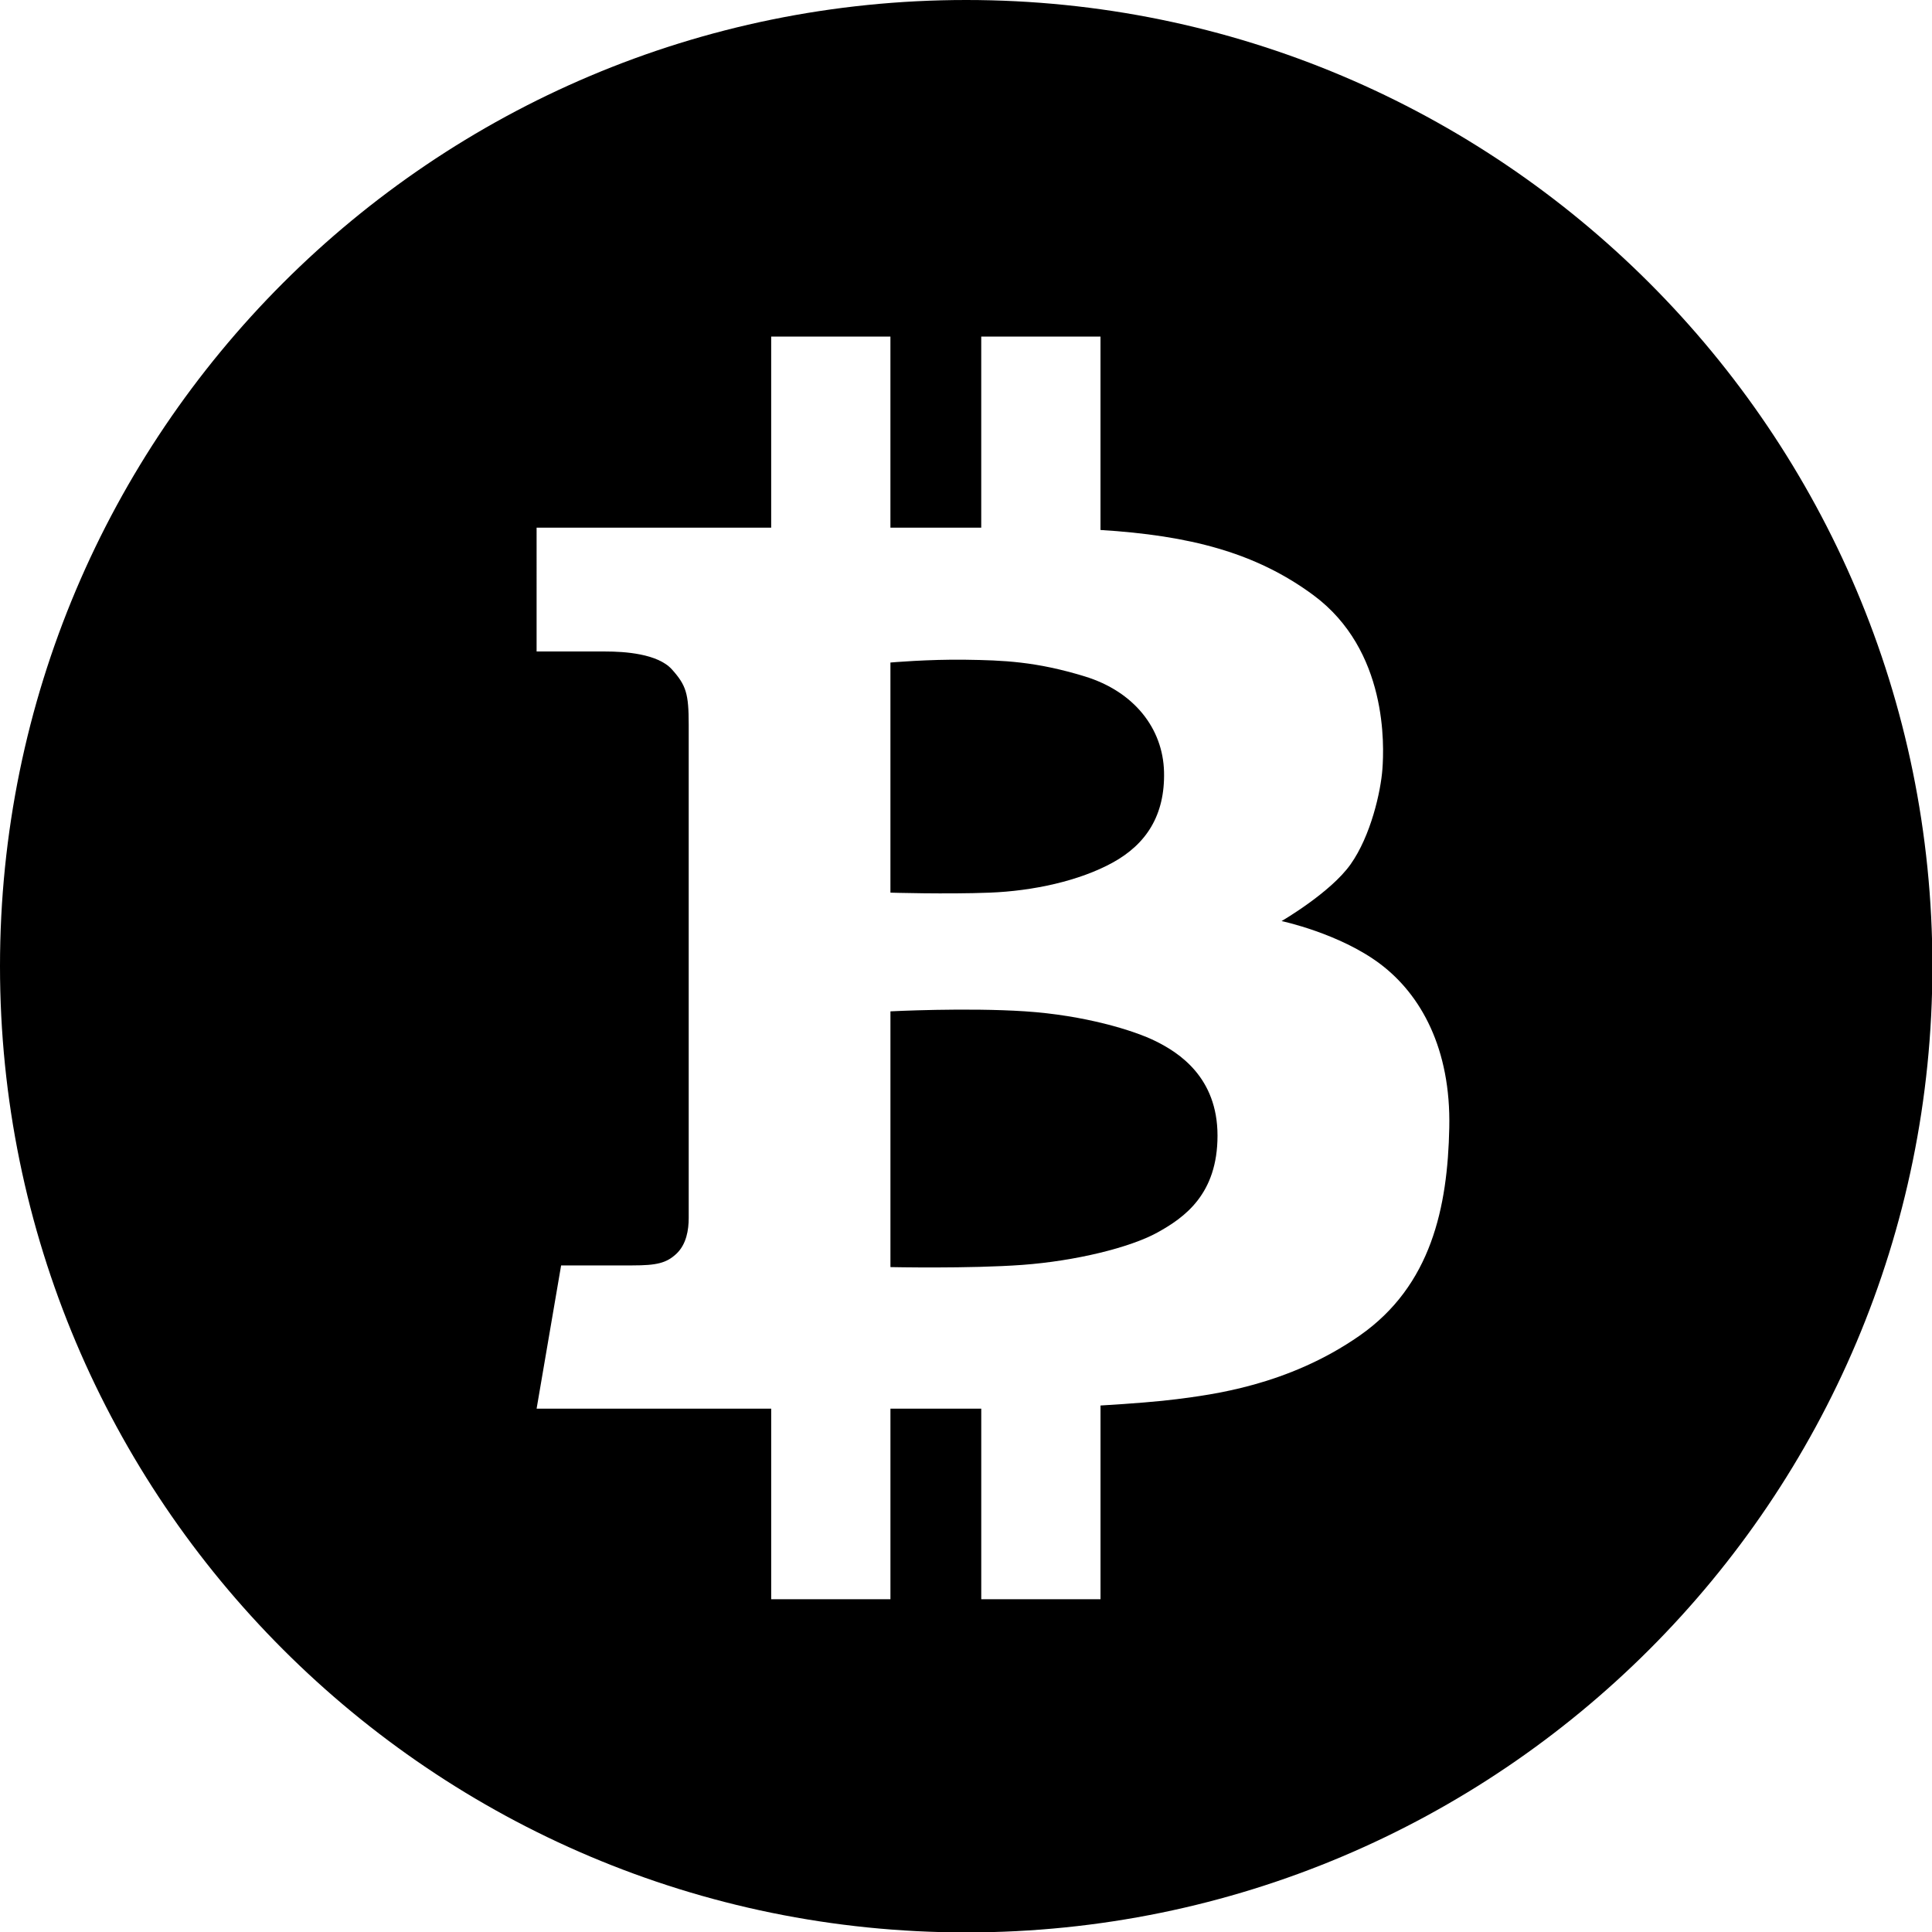
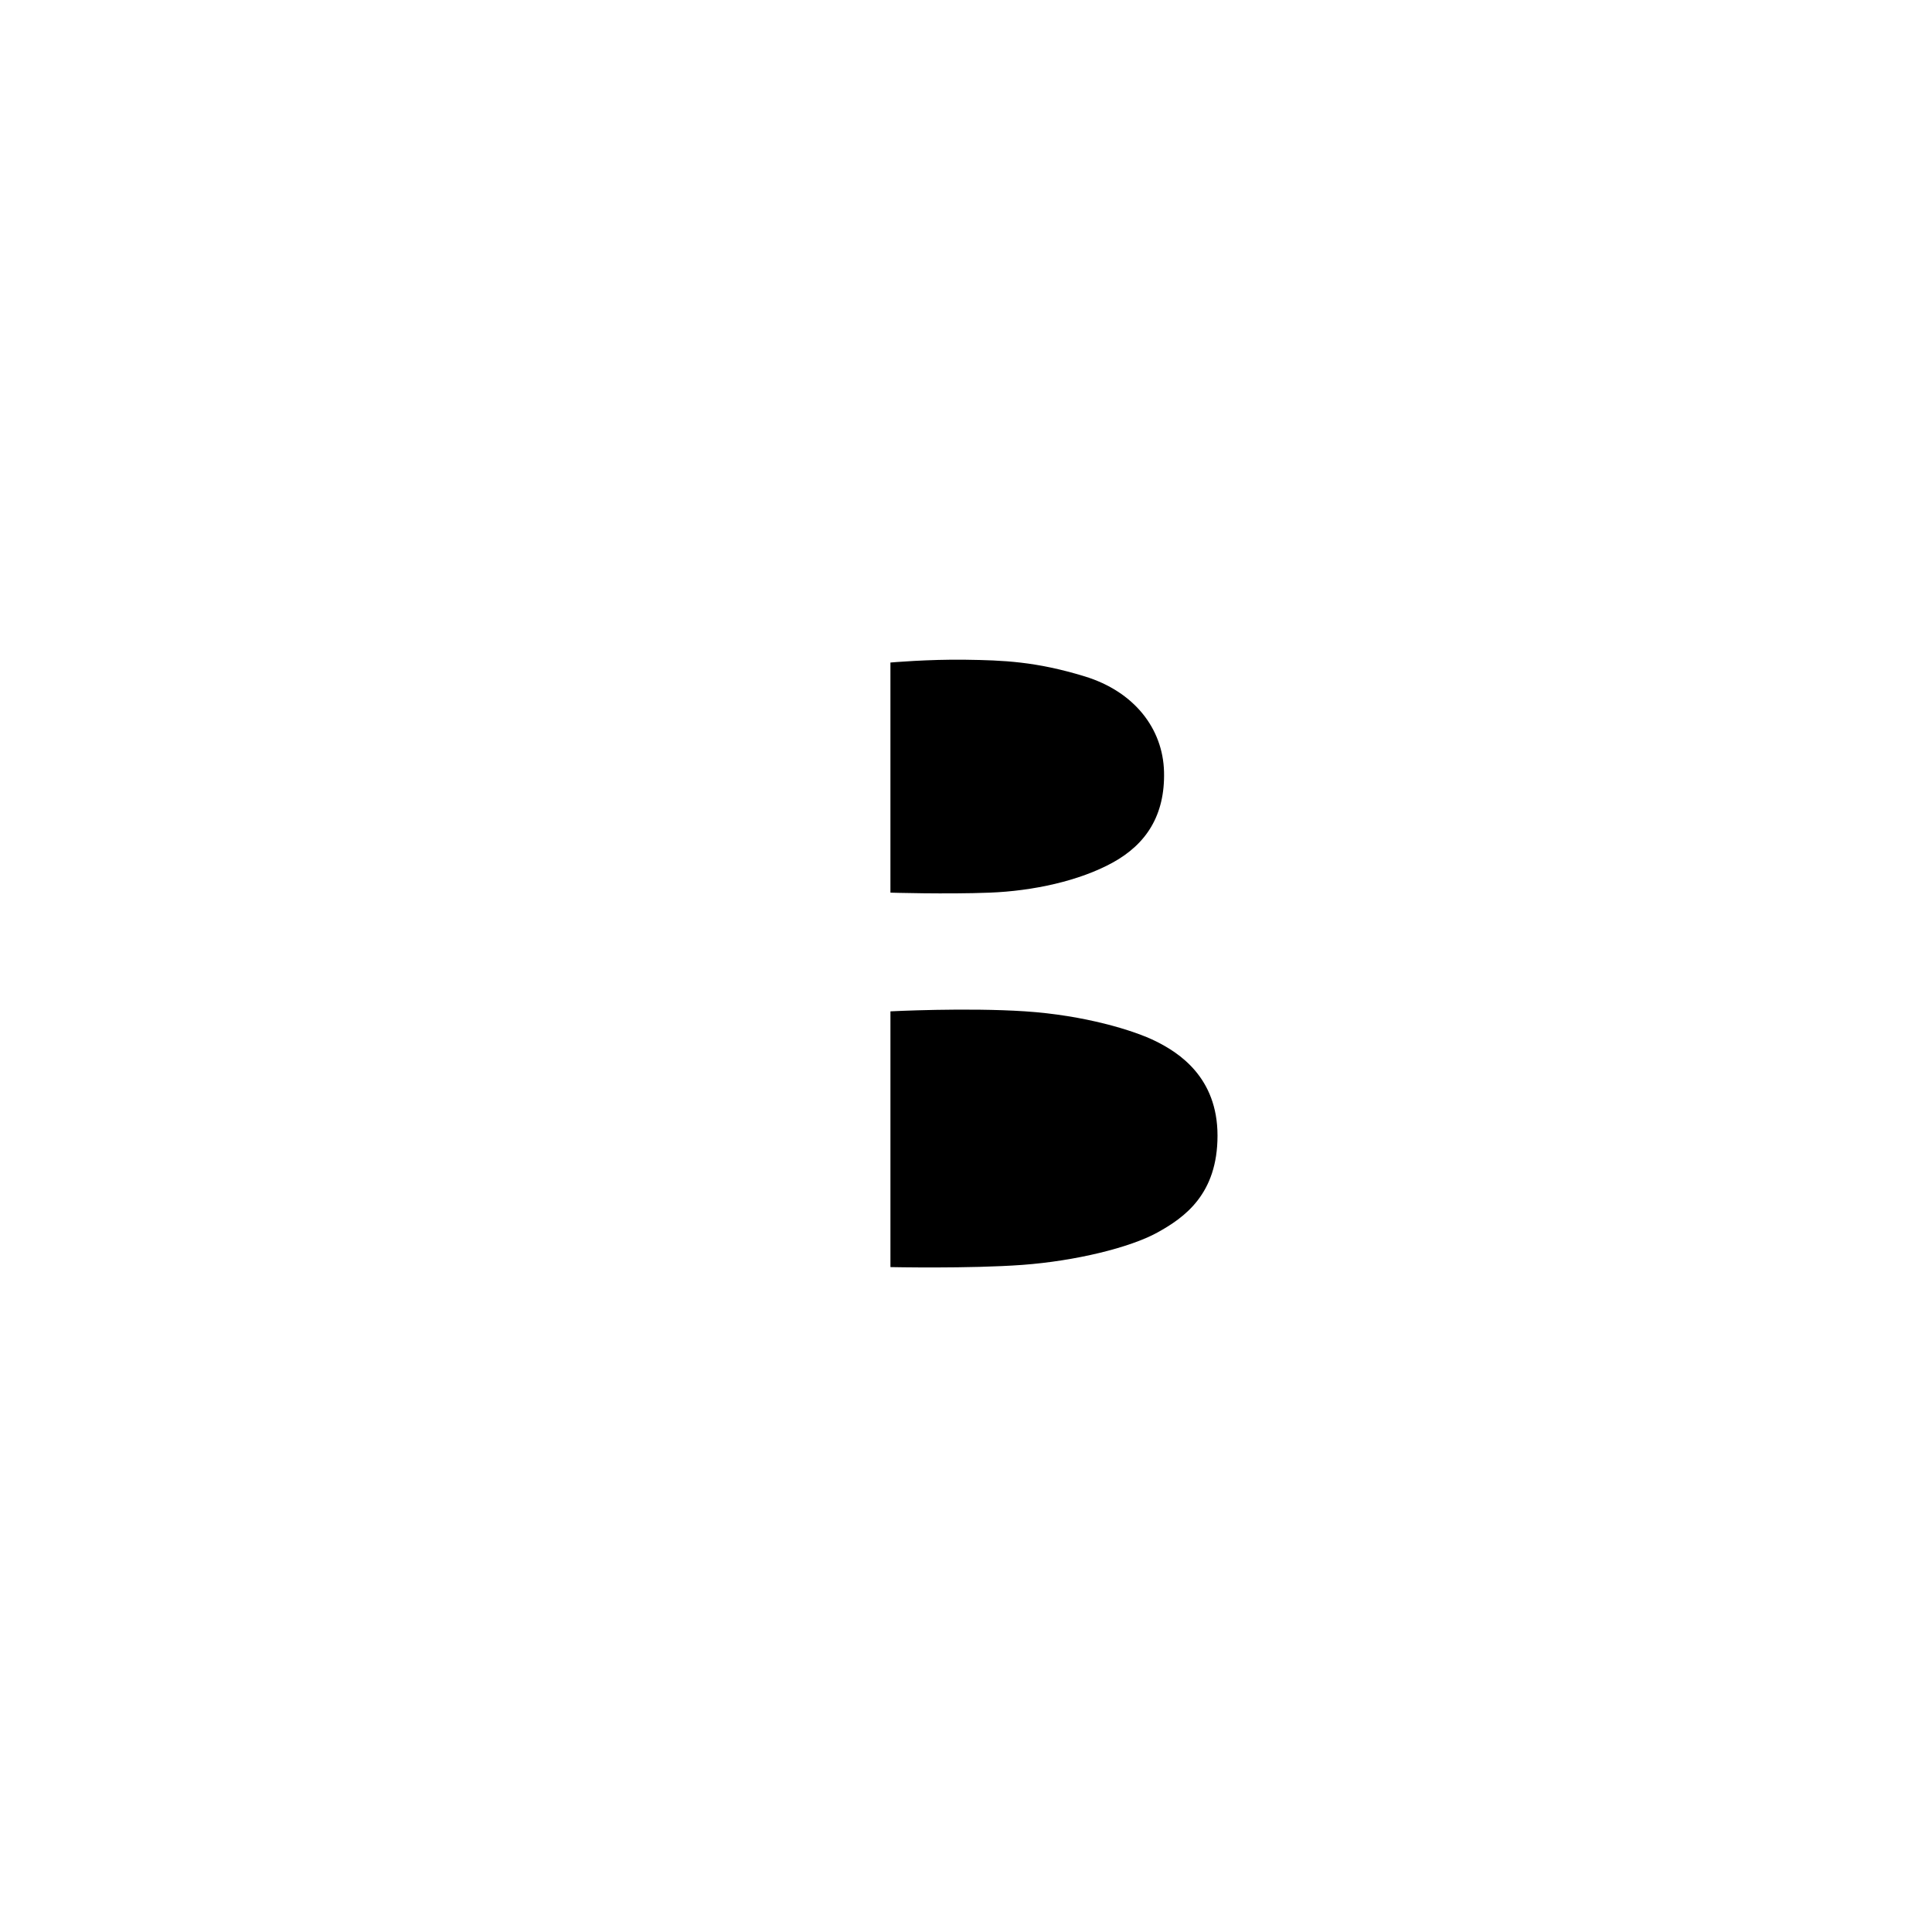
<svg xmlns="http://www.w3.org/2000/svg" fill="#000000" version="1.1" id="Layer_1" width="800px" height="800px" viewBox="0 0 226.777 226.777" enable-background="new 0 0 226.777 226.777" xml:space="preserve">
  <g id="BTC_2_">
    <path d="M135.715,122.244c-2.614-1.31-8.437-3.074-15.368-3.533c-6.934-0.458-15.828,0-15.828,0v30.02c0,0,9.287,0.198,15.503-0.26   c6.21-0.458,12.621-2.027,15.826-3.795c3.203-1.766,7.063-4.513,7.063-11.379C142.911,126.428,138.332,123.552,135.715,122.244z" />
    <path d="M116.16,104.779c5.104-0.197,10.532-1.373,14.453-3.532c3.925-2.158,6.148-5.557,6.02-10.66   c-0.134-5.102-3.532-9.418-9.287-11.186c-5.757-1.766-9.613-1.897-13.998-1.962c-4.382-0.064-8.83,0.328-8.83,0.328v27.012   C104.519,104.779,111.059,104.976,116.16,104.779z" />
-     <path d="M113.413,0C50.777,0,0,50.776,0,113.413c0,62.636,50.777,113.413,113.413,113.413s113.411-50.777,113.411-113.413   C226.824,50.776,176.049,0,113.413,0z M159.591,156.777c-8.44,5.887-17.465,6.935-21.455,7.456   c-1.969,0.259-5.342,0.532-8.959,0.744v22.738h-13.998v-22.37c-2.615,0-6.361,0-10.66,0v22.37H90.522v-22.37   c-13.852,0-27.535,0-27.535,0l2.877-16.812c0,0,5.559,0,8.371,0c2.814,0,3.989-0.261,5.166-1.372   c1.177-1.113,1.439-2.812,1.439-4.188c0-1.373,0-54.286,0-57.916c0-3.628-0.295-4.61-1.963-6.473   c-1.668-1.867-5.591-2.112-7.8-2.112c-2.207,0-8.091,0-8.091,0V61.939c0,0,13.246,0,27.535,0V39.505h13.996v22.434   c3.889,0,7.537,0,10.66,0V39.505h13.998v22.703c10.435,0.647,18.203,2.635,24.983,7.645c8.766,6.475,8.306,17.724,8.11,20.406   c-0.195,2.682-1.372,7.85-3.729,11.183c-2.352,3.337-8.108,6.673-8.108,6.673s6.801,1.438,11.578,5.036   c4.771,3.598,8.307,9.941,8.106,19.229C169.923,141.668,168.027,150.891,159.591,156.777z" />
  </g>
</svg>